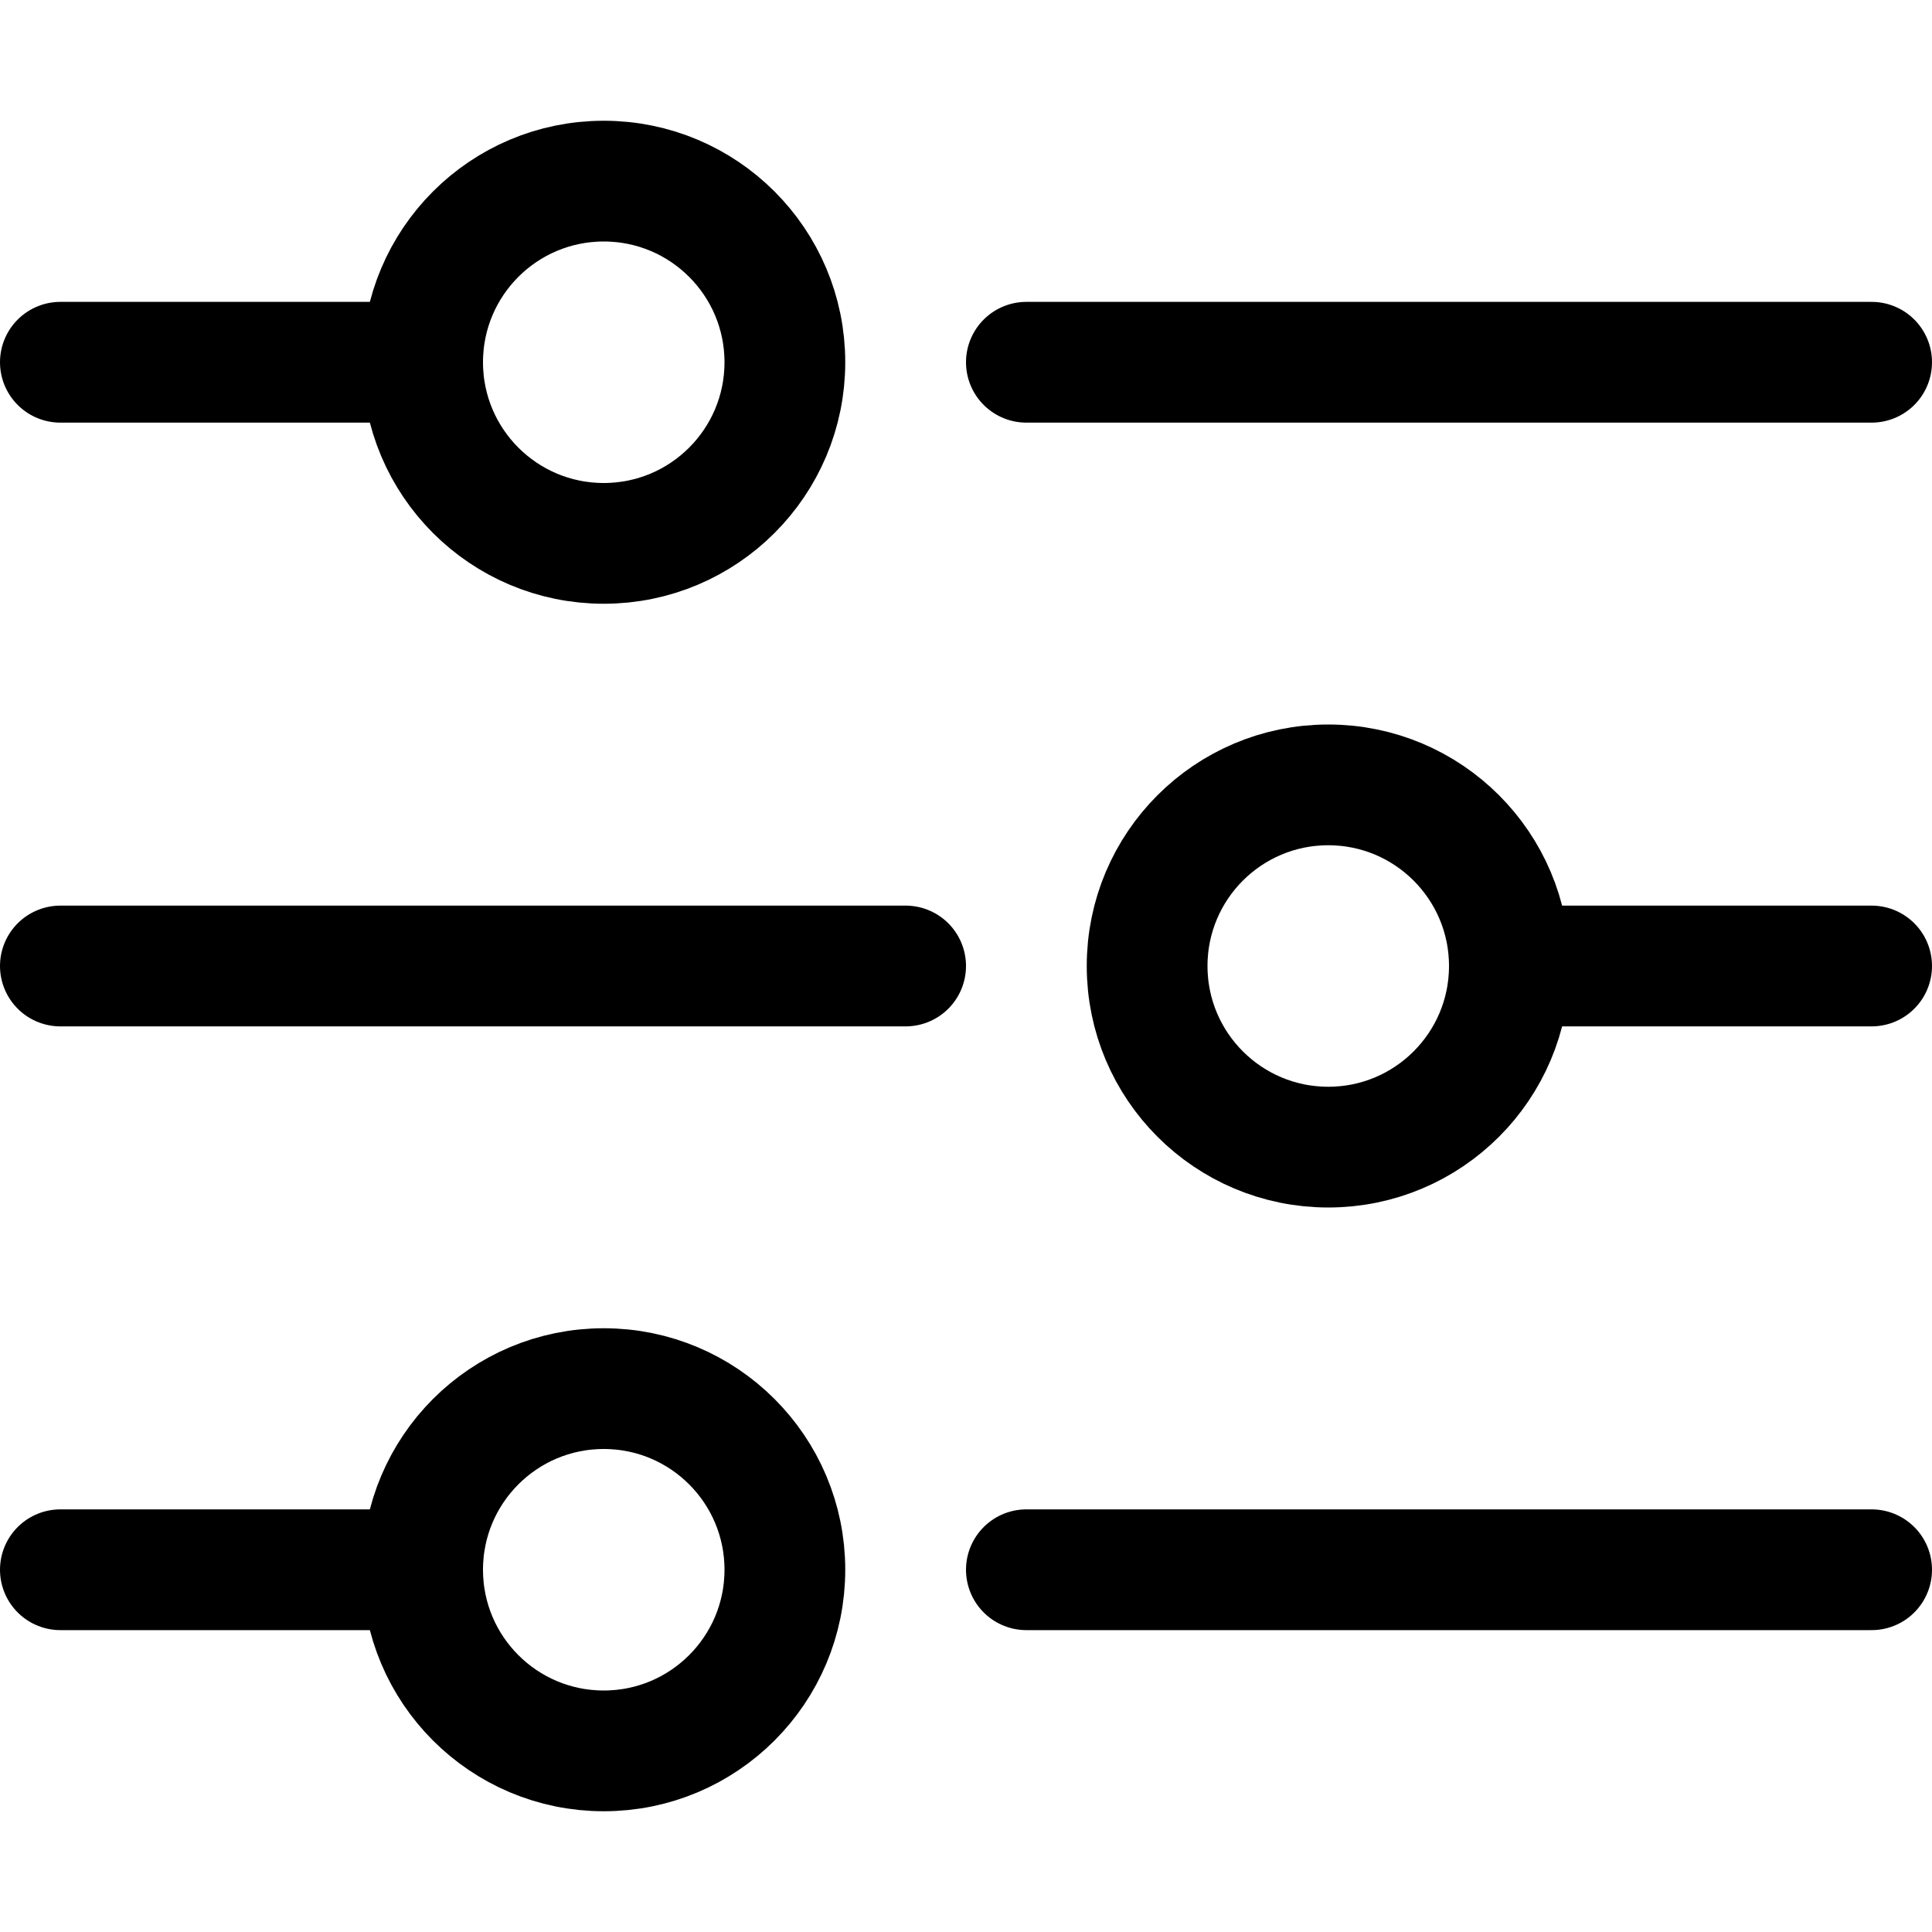
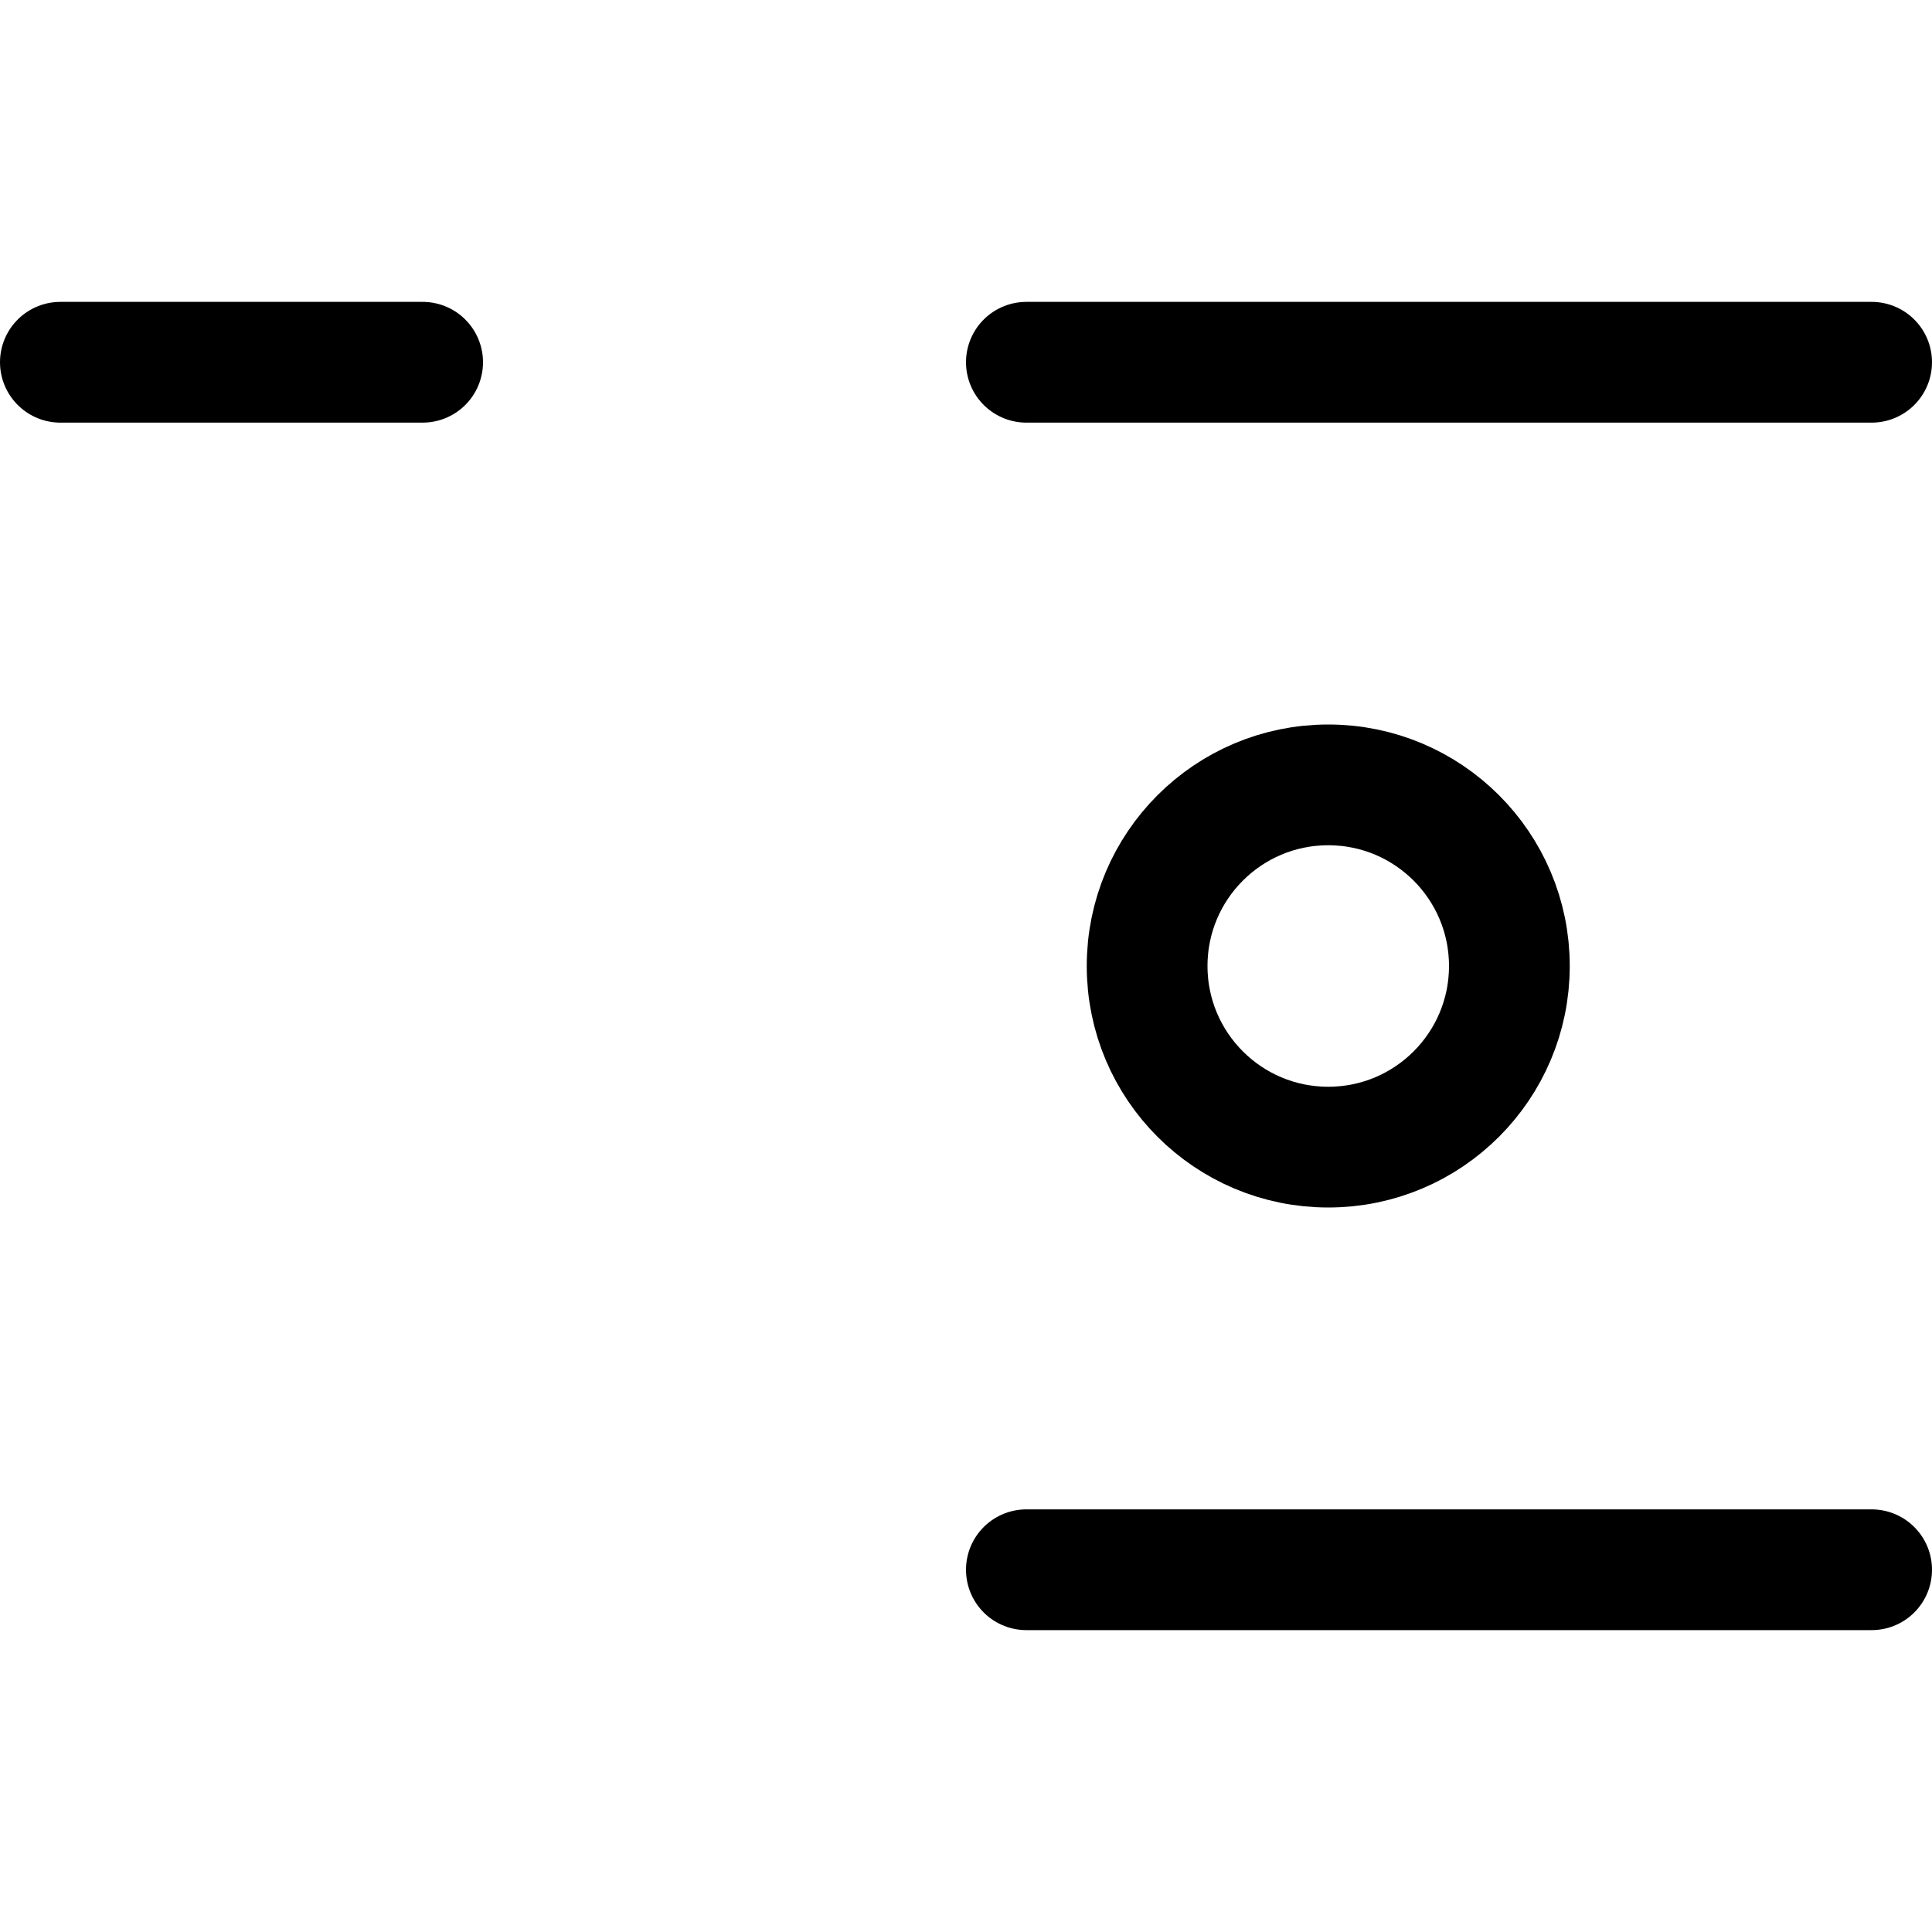
<svg xmlns="http://www.w3.org/2000/svg" viewBox="0 0 32 32" height="800px" width="800px">
  <defs>
    <style>.cls-1{fill:none;stroke:#000000;stroke-linecap:round;stroke-linejoin:round;stroke-width:2px;}</style>
  </defs>
  <title />
  <g id="_80-setting" data-name="80-setting">
-     <circle r="3" cy="6" cx="10" class="cls-1" />
    <circle r="3" cy="16" cx="22" class="cls-1" />
-     <circle r="3" cy="26" cx="10" class="cls-1" />
    <line y2="6" y1="6" x2="1" x1="7" class="cls-1" />
-     <line y2="16" y1="16" x2="1" x1="15" class="cls-1" />
-     <line y2="26" y1="26" x2="1" x1="7" class="cls-1" />
    <line y2="26" y1="26" x2="17" x1="31" class="cls-1" />
-     <line y2="16" y1="16" x2="25" x1="31" class="cls-1" />
    <line y2="6" y1="6" x2="17" x1="31" class="cls-1" />
  </g>
</svg>